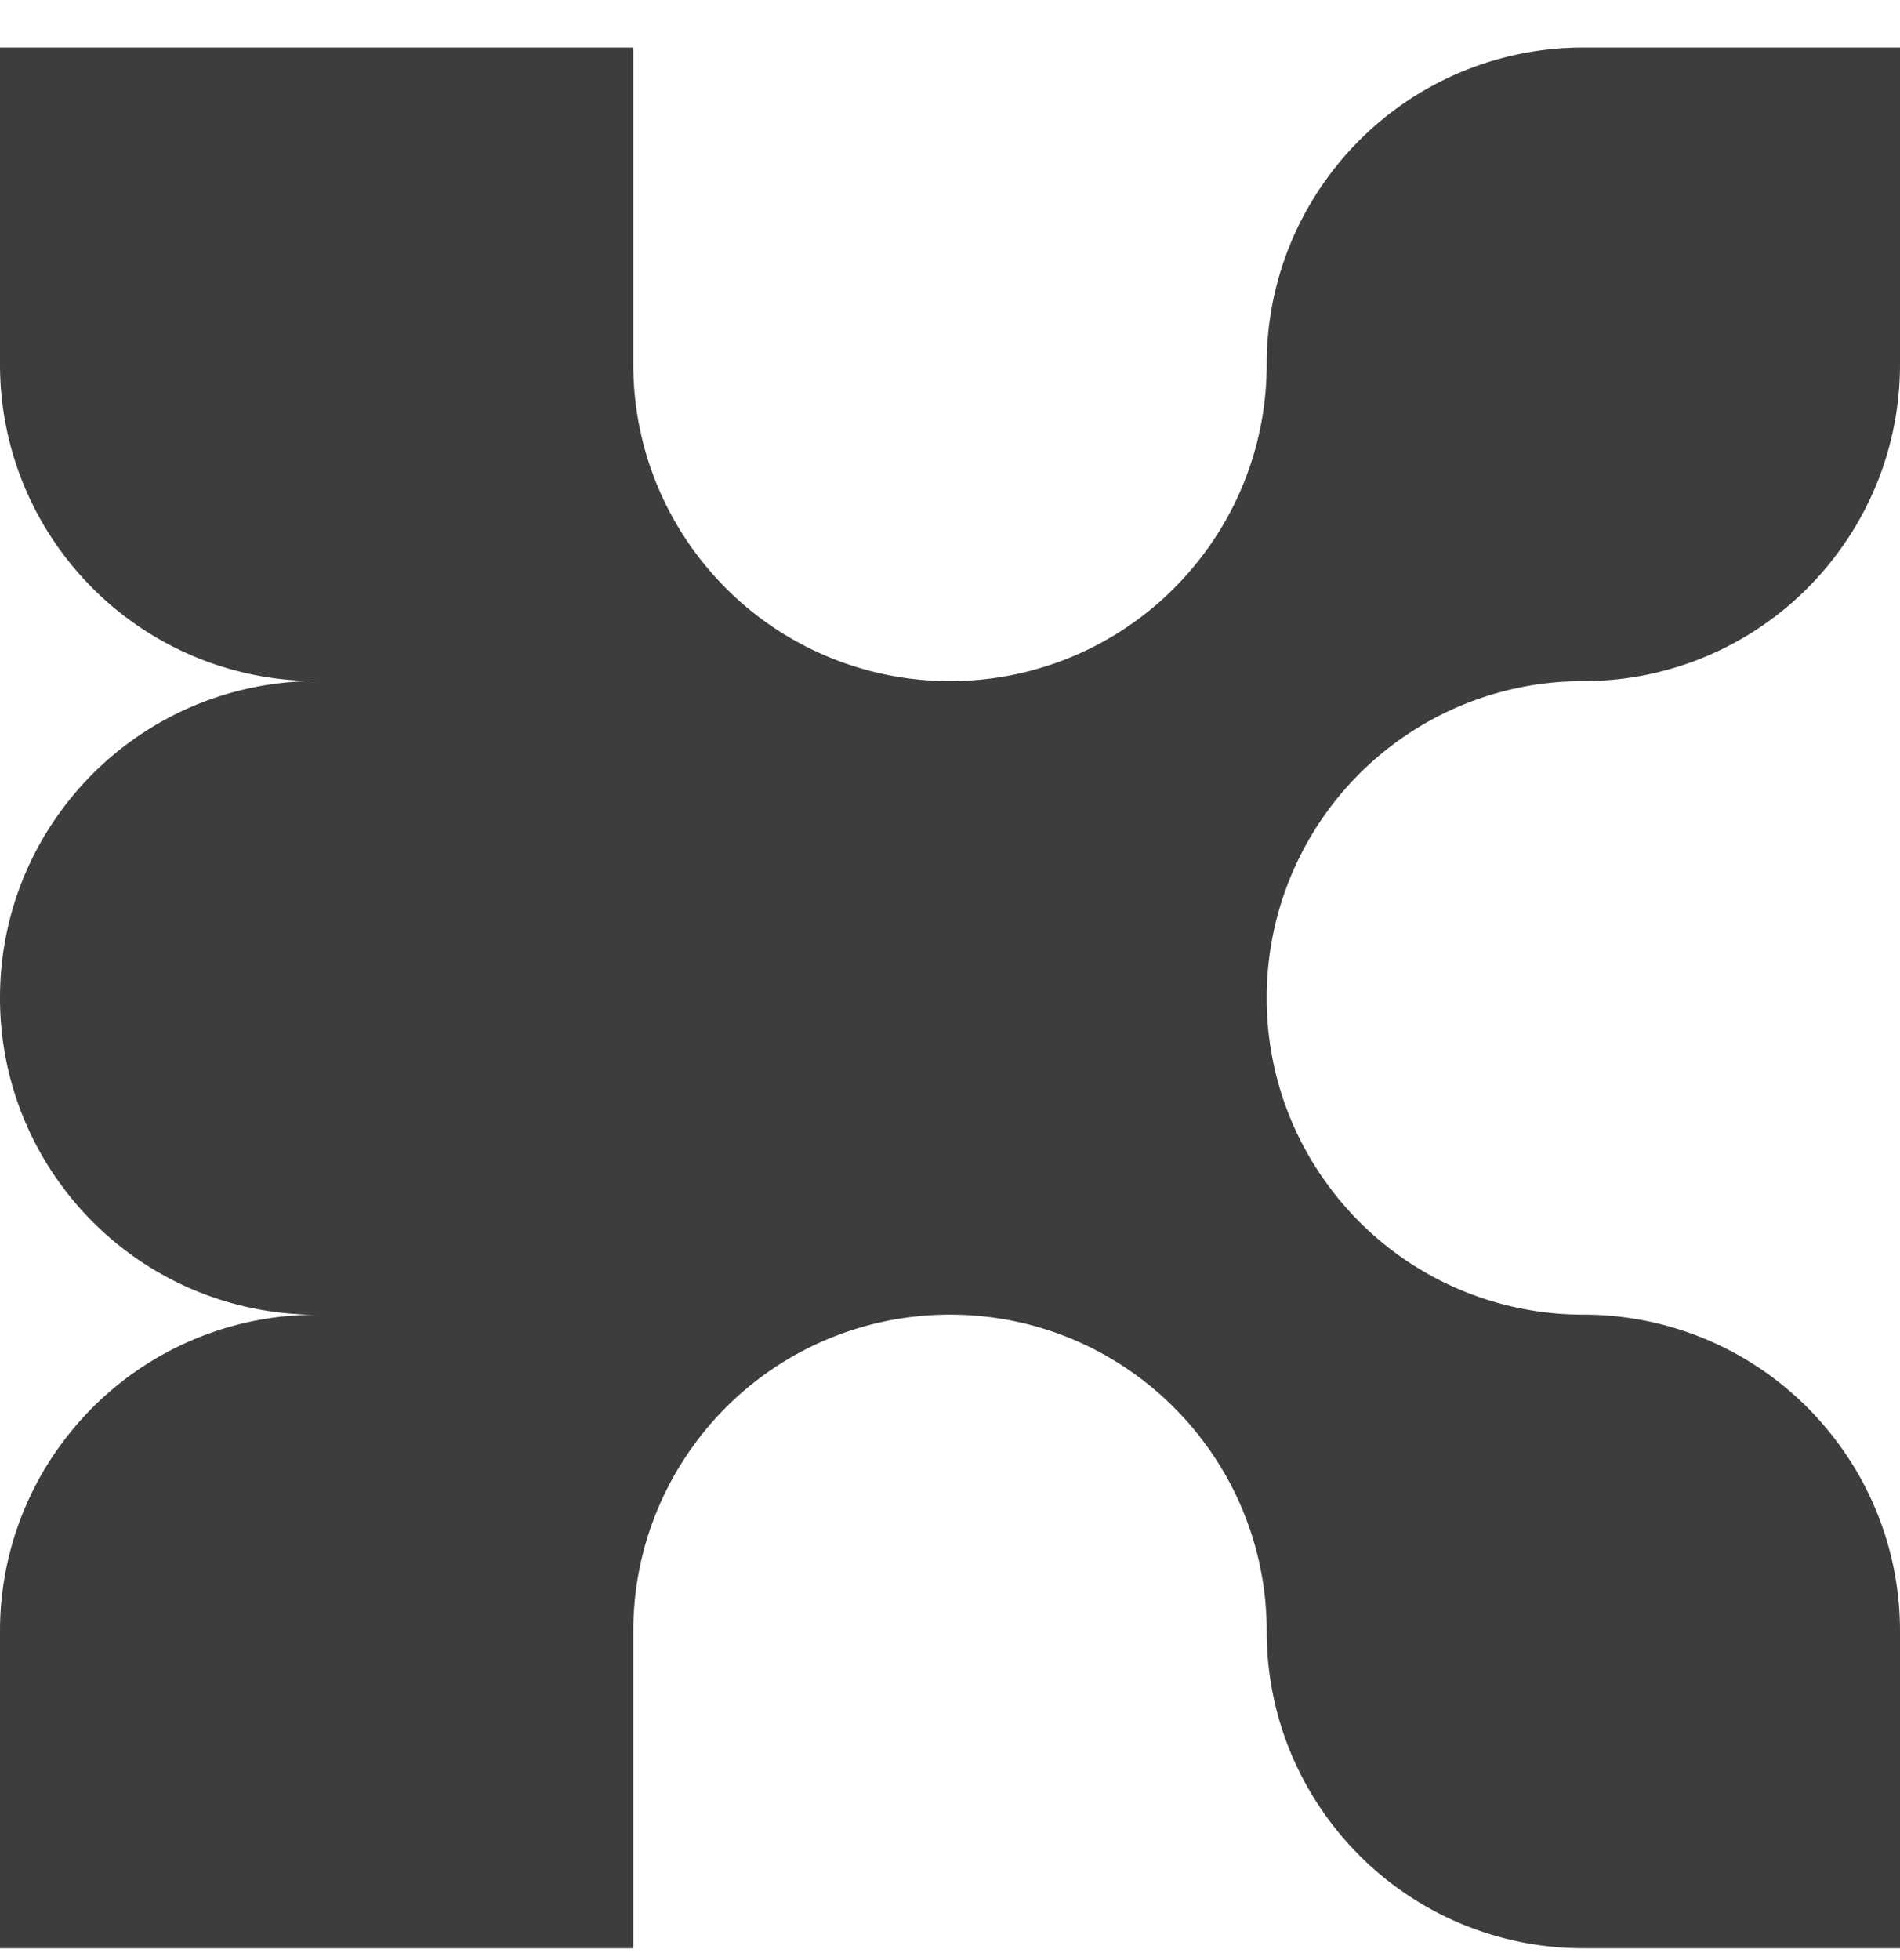
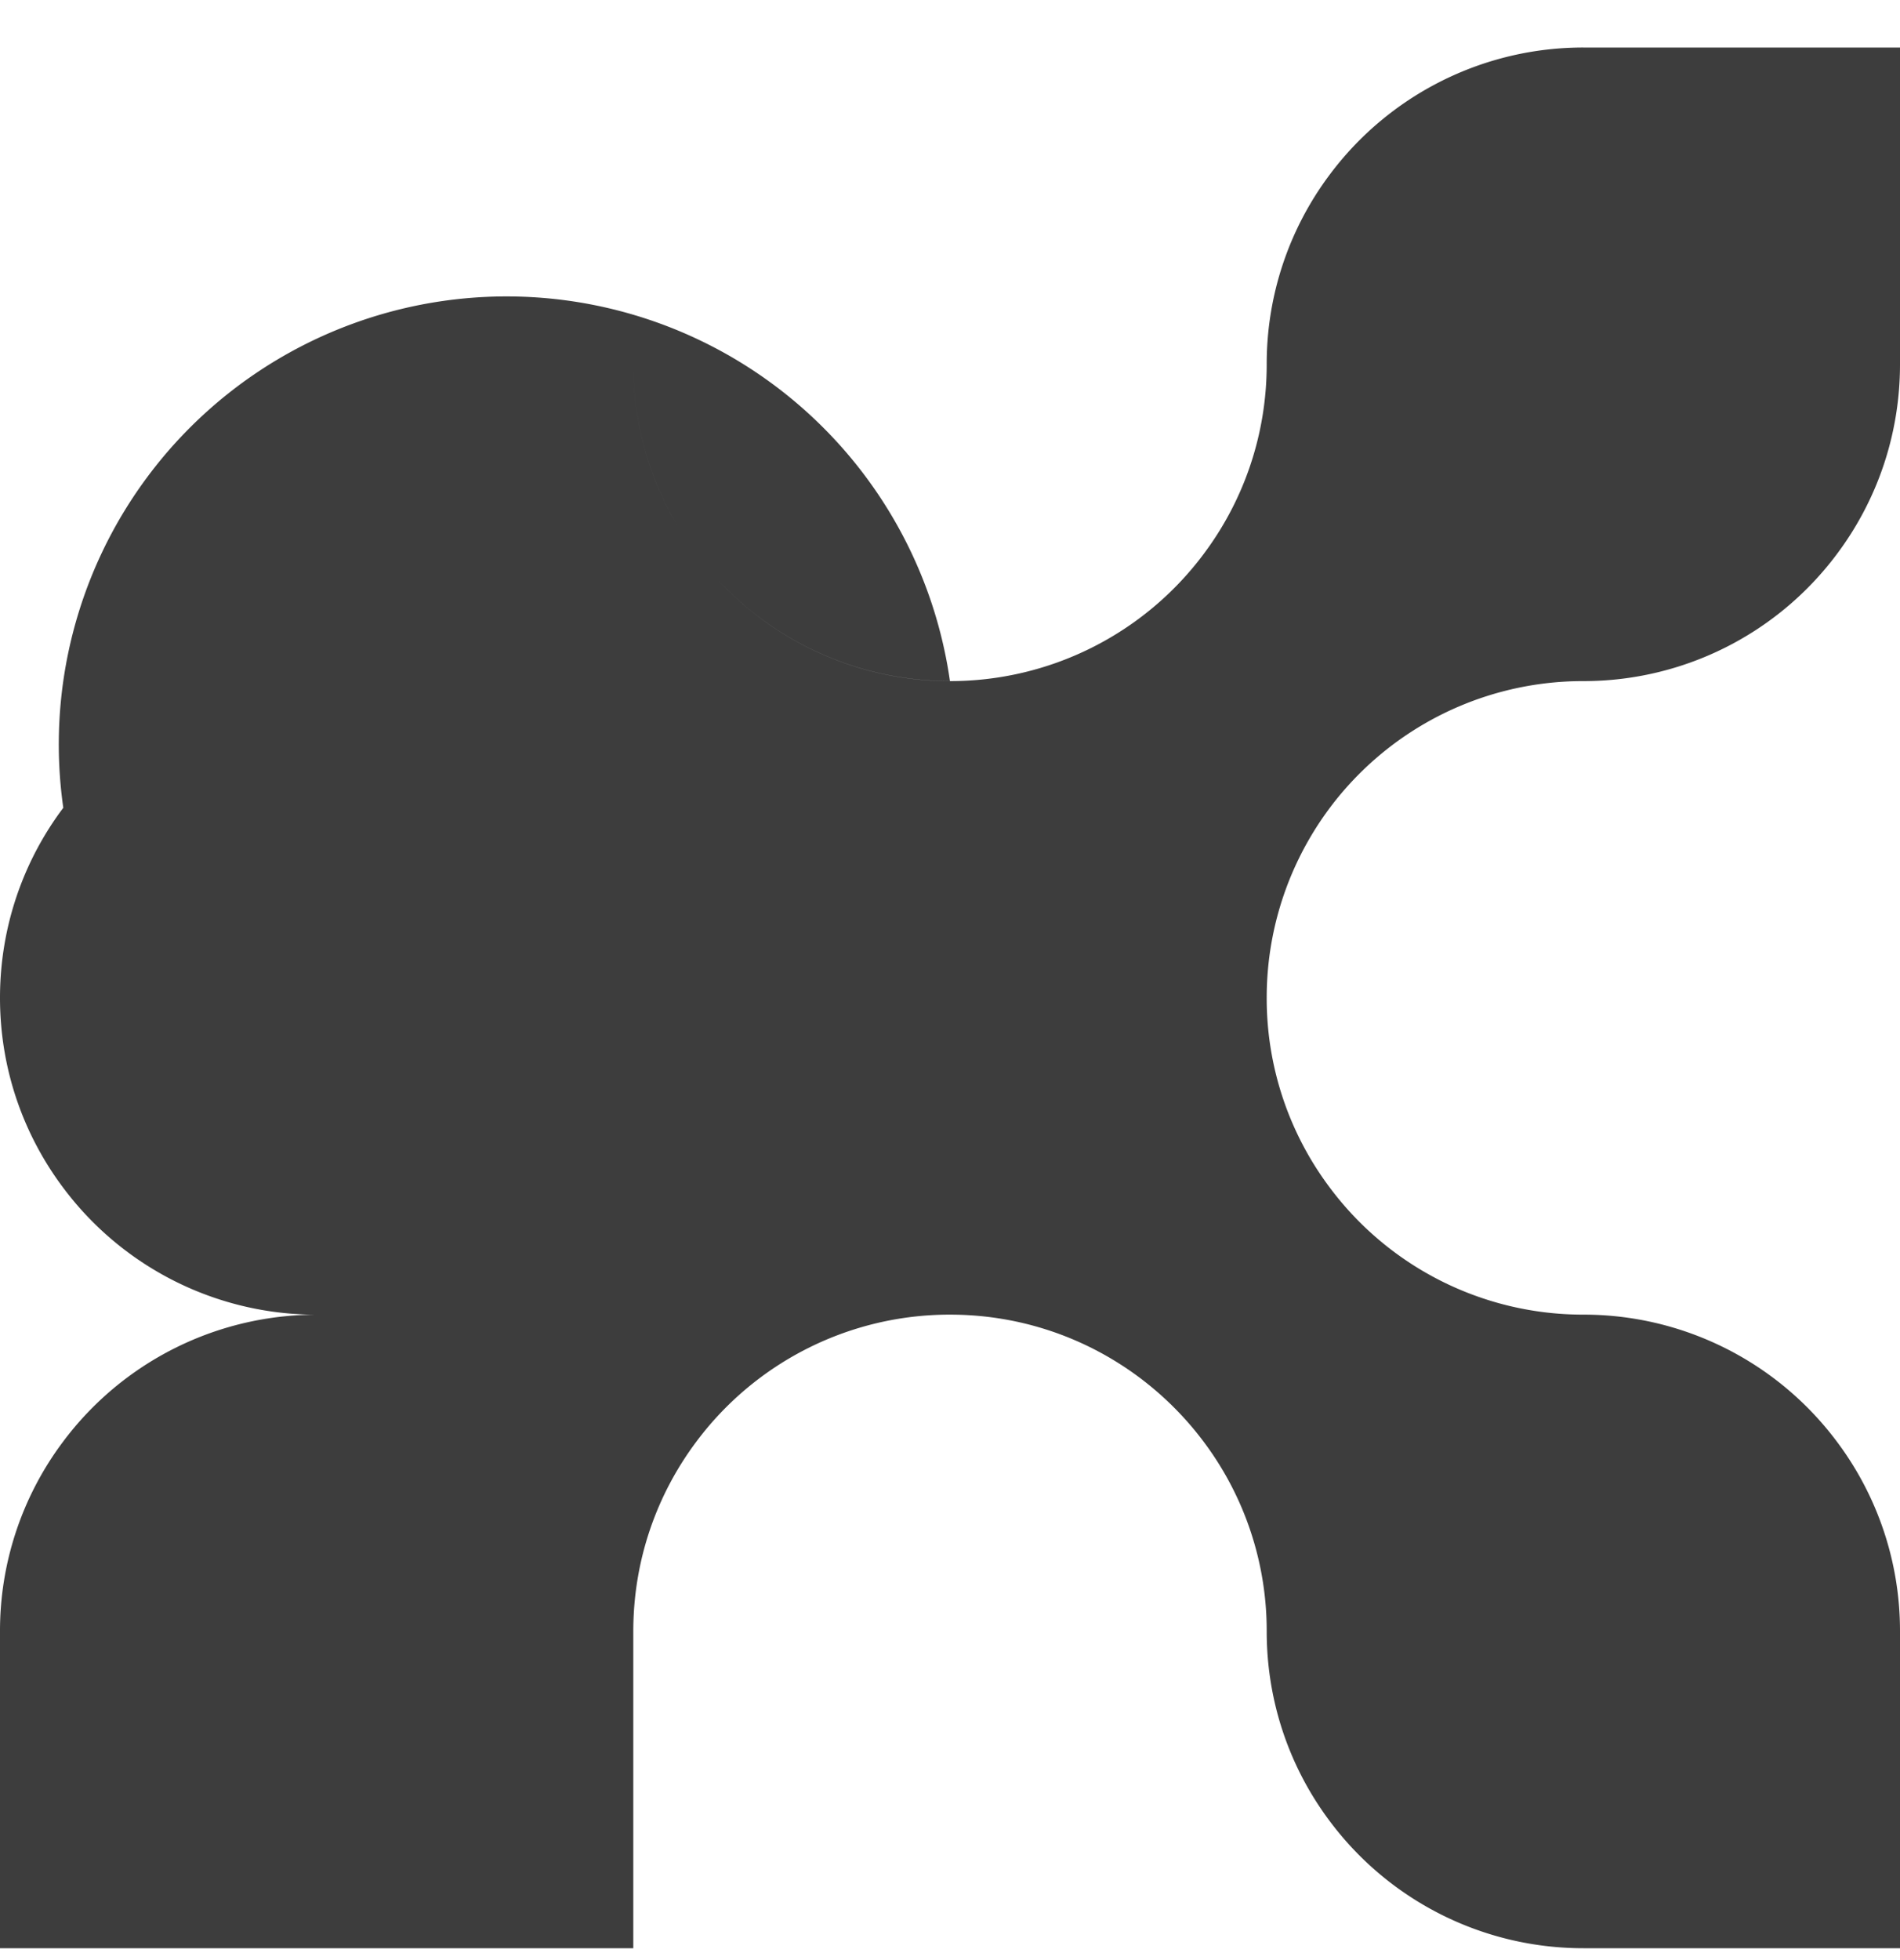
<svg xmlns="http://www.w3.org/2000/svg" fill="none" height="33" width="32">
-   <path d="M26.666 11.467a5.324 5.324 0 0 0 4.267-2.133c.67-.891 1.067-2 1.067-3.2V.8h-5.334A5.326 5.326 0 0 0 22.4 2.934a5.306 5.306 0 0 0-1.066 3.2c0 1.2-.397 2.31-1.067 3.2A5.325 5.325 0 0 1 16 11.467a5.324 5.324 0 0 1-4.267-2.133c-.67-.89-1.067-2-1.067-3.2V.8H0v5.333c0 1.2.397 2.31 1.066 3.2a5.326 5.326 0 0 0 4.267 2.133A5.326 5.326 0 0 0 1.066 13.6C.396 14.49 0 15.6 0 16.8c0 1.201.397 2.309 1.067 3.2a5.323 5.323 0 0 0 4.266 2.134 5.326 5.326 0 0 0-4.267 2.133A5.305 5.305 0 0 0 0 27.468V32.8h10.666v-5.335c0-1.201.397-2.309 1.067-3.2A5.324 5.324 0 0 1 16 22.133c1.745 0 3.294.838 4.267 2.133a5.302 5.302 0 0 1 1.067 3.2c0 1.2.396 2.31 1.066 3.2a5.326 5.326 0 0 0 4.267 2.134H32v-5.334a5.306 5.306 0 0 0-1.067-3.2 5.324 5.324 0 0 0-4.267-2.133 5.322 5.322 0 0 1-4.266-2.134 5.302 5.302 0 0 1-1.066-3.2 5.327 5.327 0 0 1 5.333-5.332z" fill="#3D3D3D" />
+   <path d="M26.666 11.467a5.324 5.324 0 0 0 4.267-2.133c.67-.891 1.067-2 1.067-3.2V.8h-5.334A5.326 5.326 0 0 0 22.4 2.934a5.306 5.306 0 0 0-1.066 3.2c0 1.2-.397 2.31-1.067 3.2A5.325 5.325 0 0 1 16 11.467a5.324 5.324 0 0 1-4.267-2.133c-.67-.89-1.067-2-1.067-3.2V.8v5.333c0 1.2.397 2.31 1.066 3.2a5.326 5.326 0 0 0 4.267 2.133A5.326 5.326 0 0 0 1.066 13.6C.396 14.49 0 15.6 0 16.8c0 1.201.397 2.309 1.067 3.2a5.323 5.323 0 0 0 4.266 2.134 5.326 5.326 0 0 0-4.267 2.133A5.305 5.305 0 0 0 0 27.468V32.8h10.666v-5.335c0-1.201.397-2.309 1.067-3.2A5.324 5.324 0 0 1 16 22.133c1.745 0 3.294.838 4.267 2.133a5.302 5.302 0 0 1 1.067 3.2c0 1.2.396 2.31 1.066 3.2a5.326 5.326 0 0 0 4.267 2.134H32v-5.334a5.306 5.306 0 0 0-1.067-3.2 5.324 5.324 0 0 0-4.267-2.133 5.322 5.322 0 0 1-4.266-2.134 5.302 5.302 0 0 1-1.066-3.2 5.327 5.327 0 0 1 5.333-5.332z" fill="#3D3D3D" />
</svg>